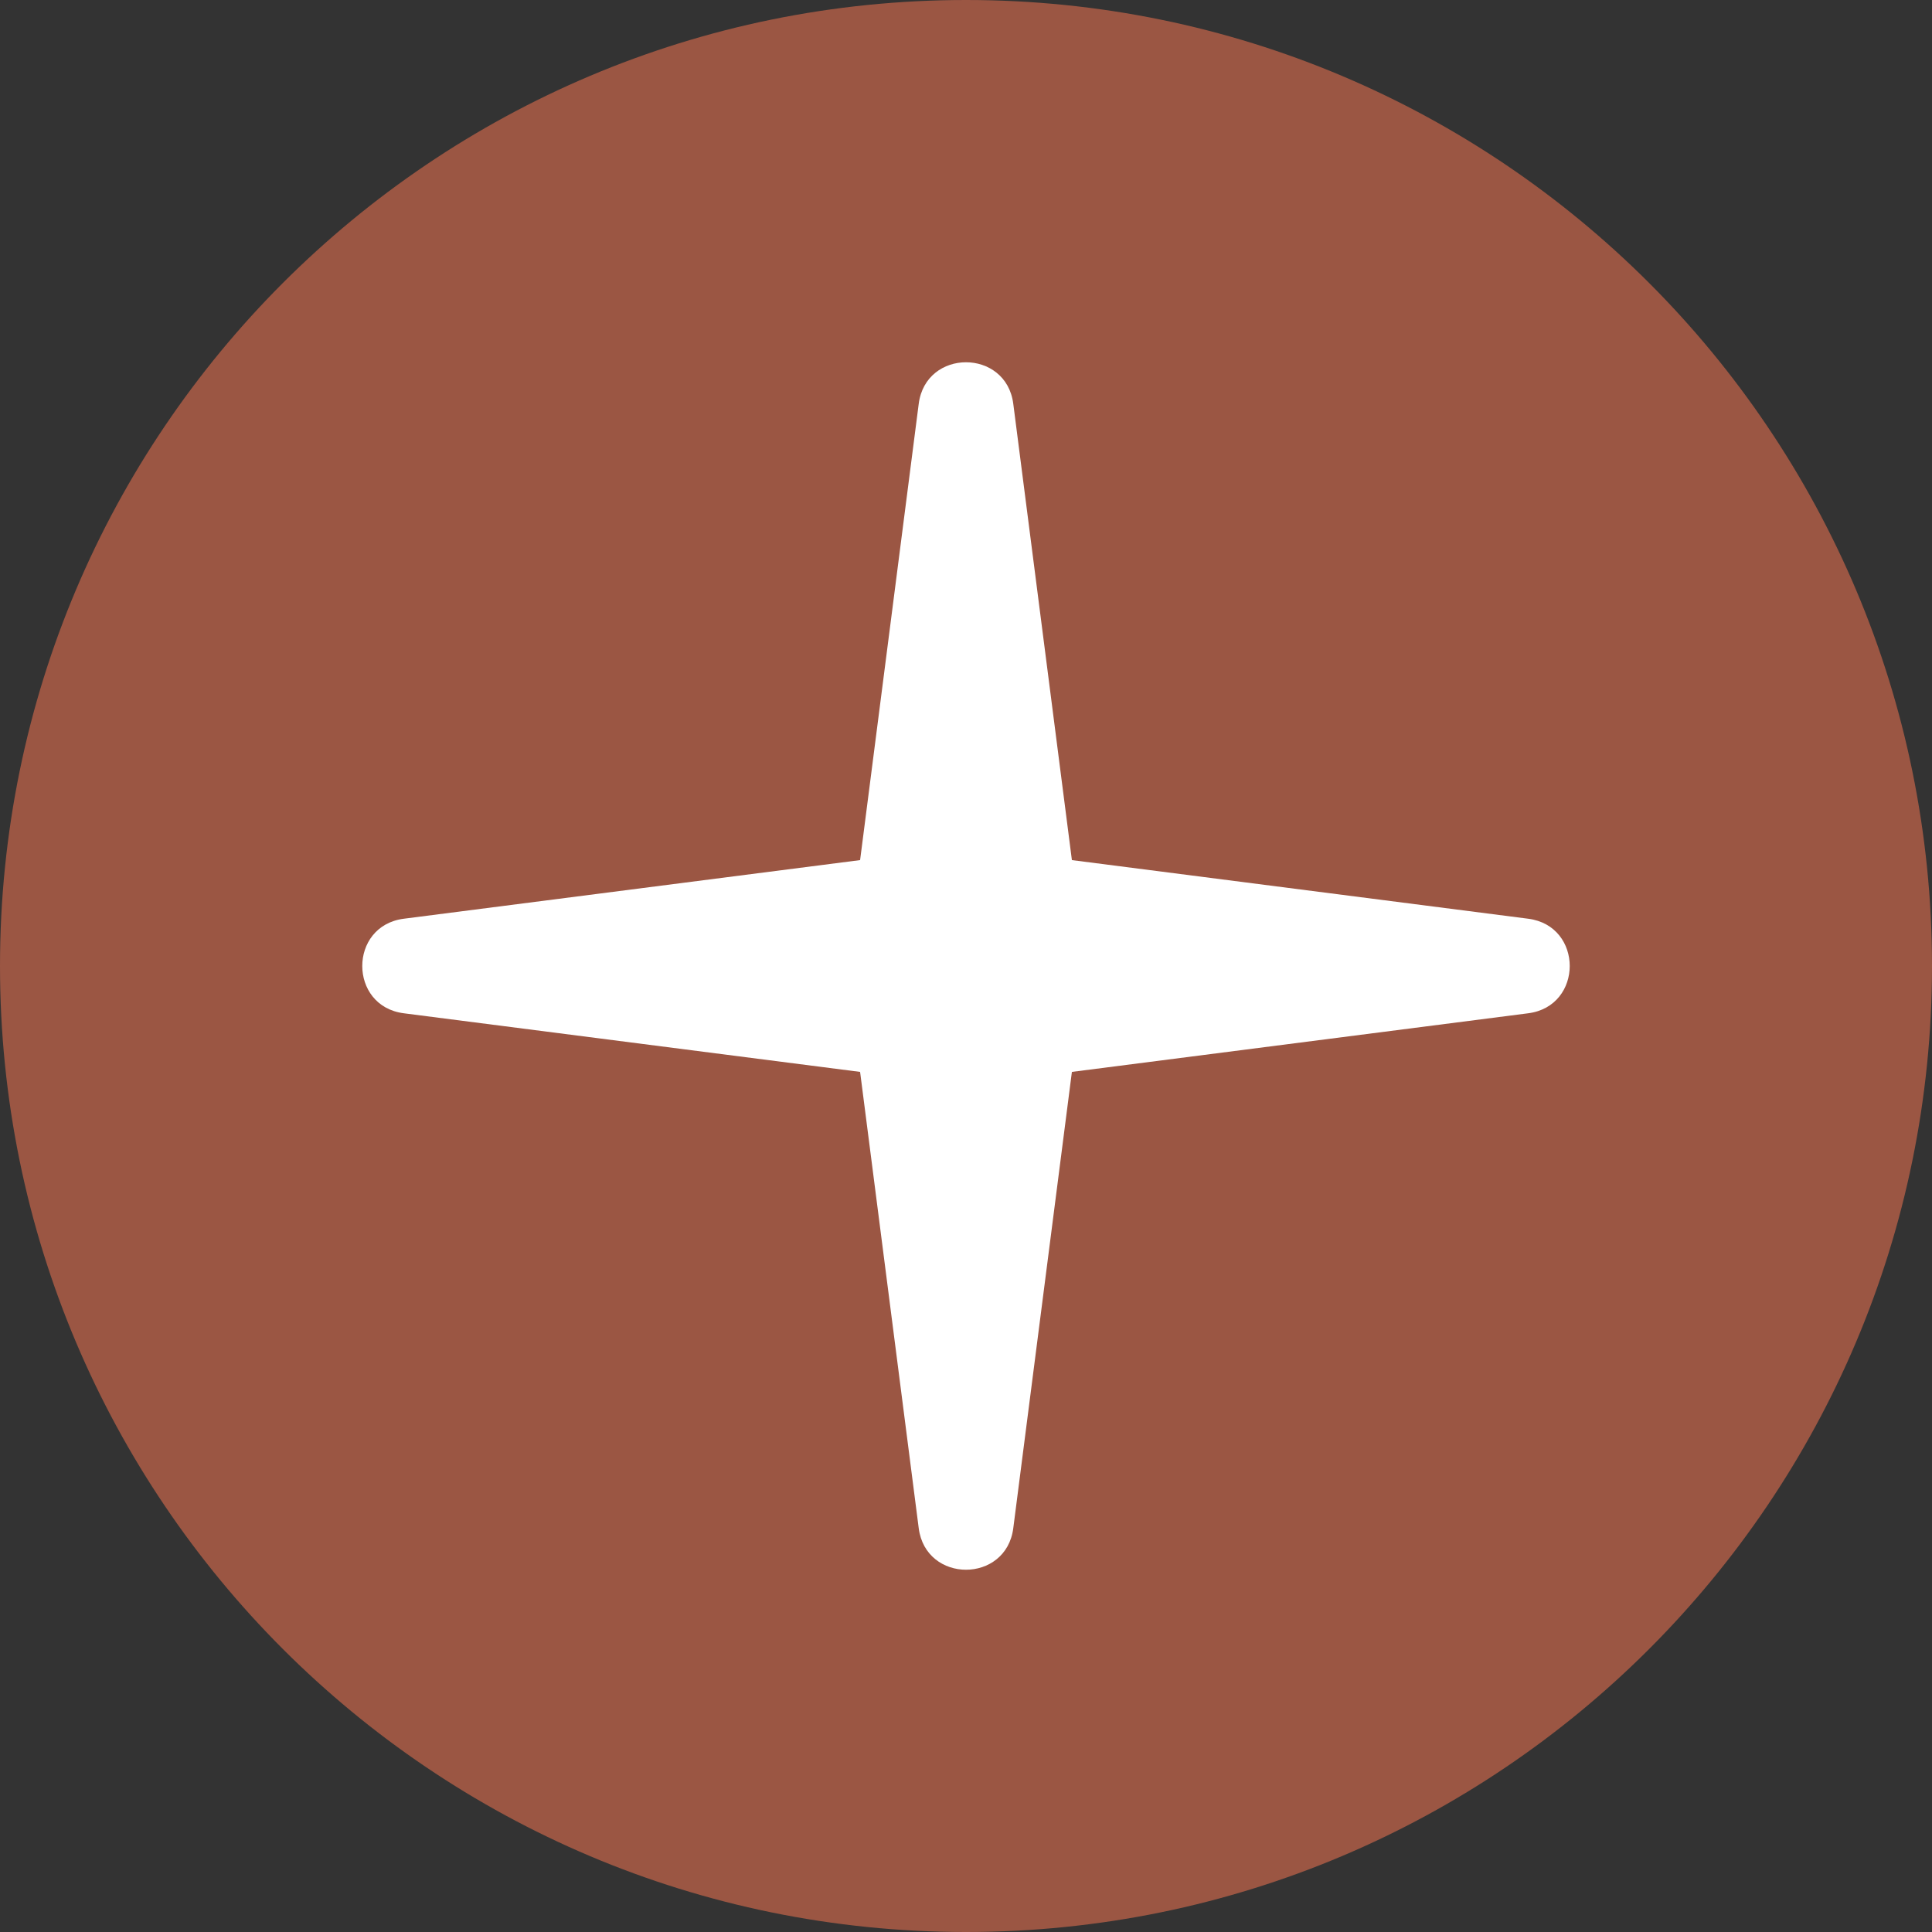
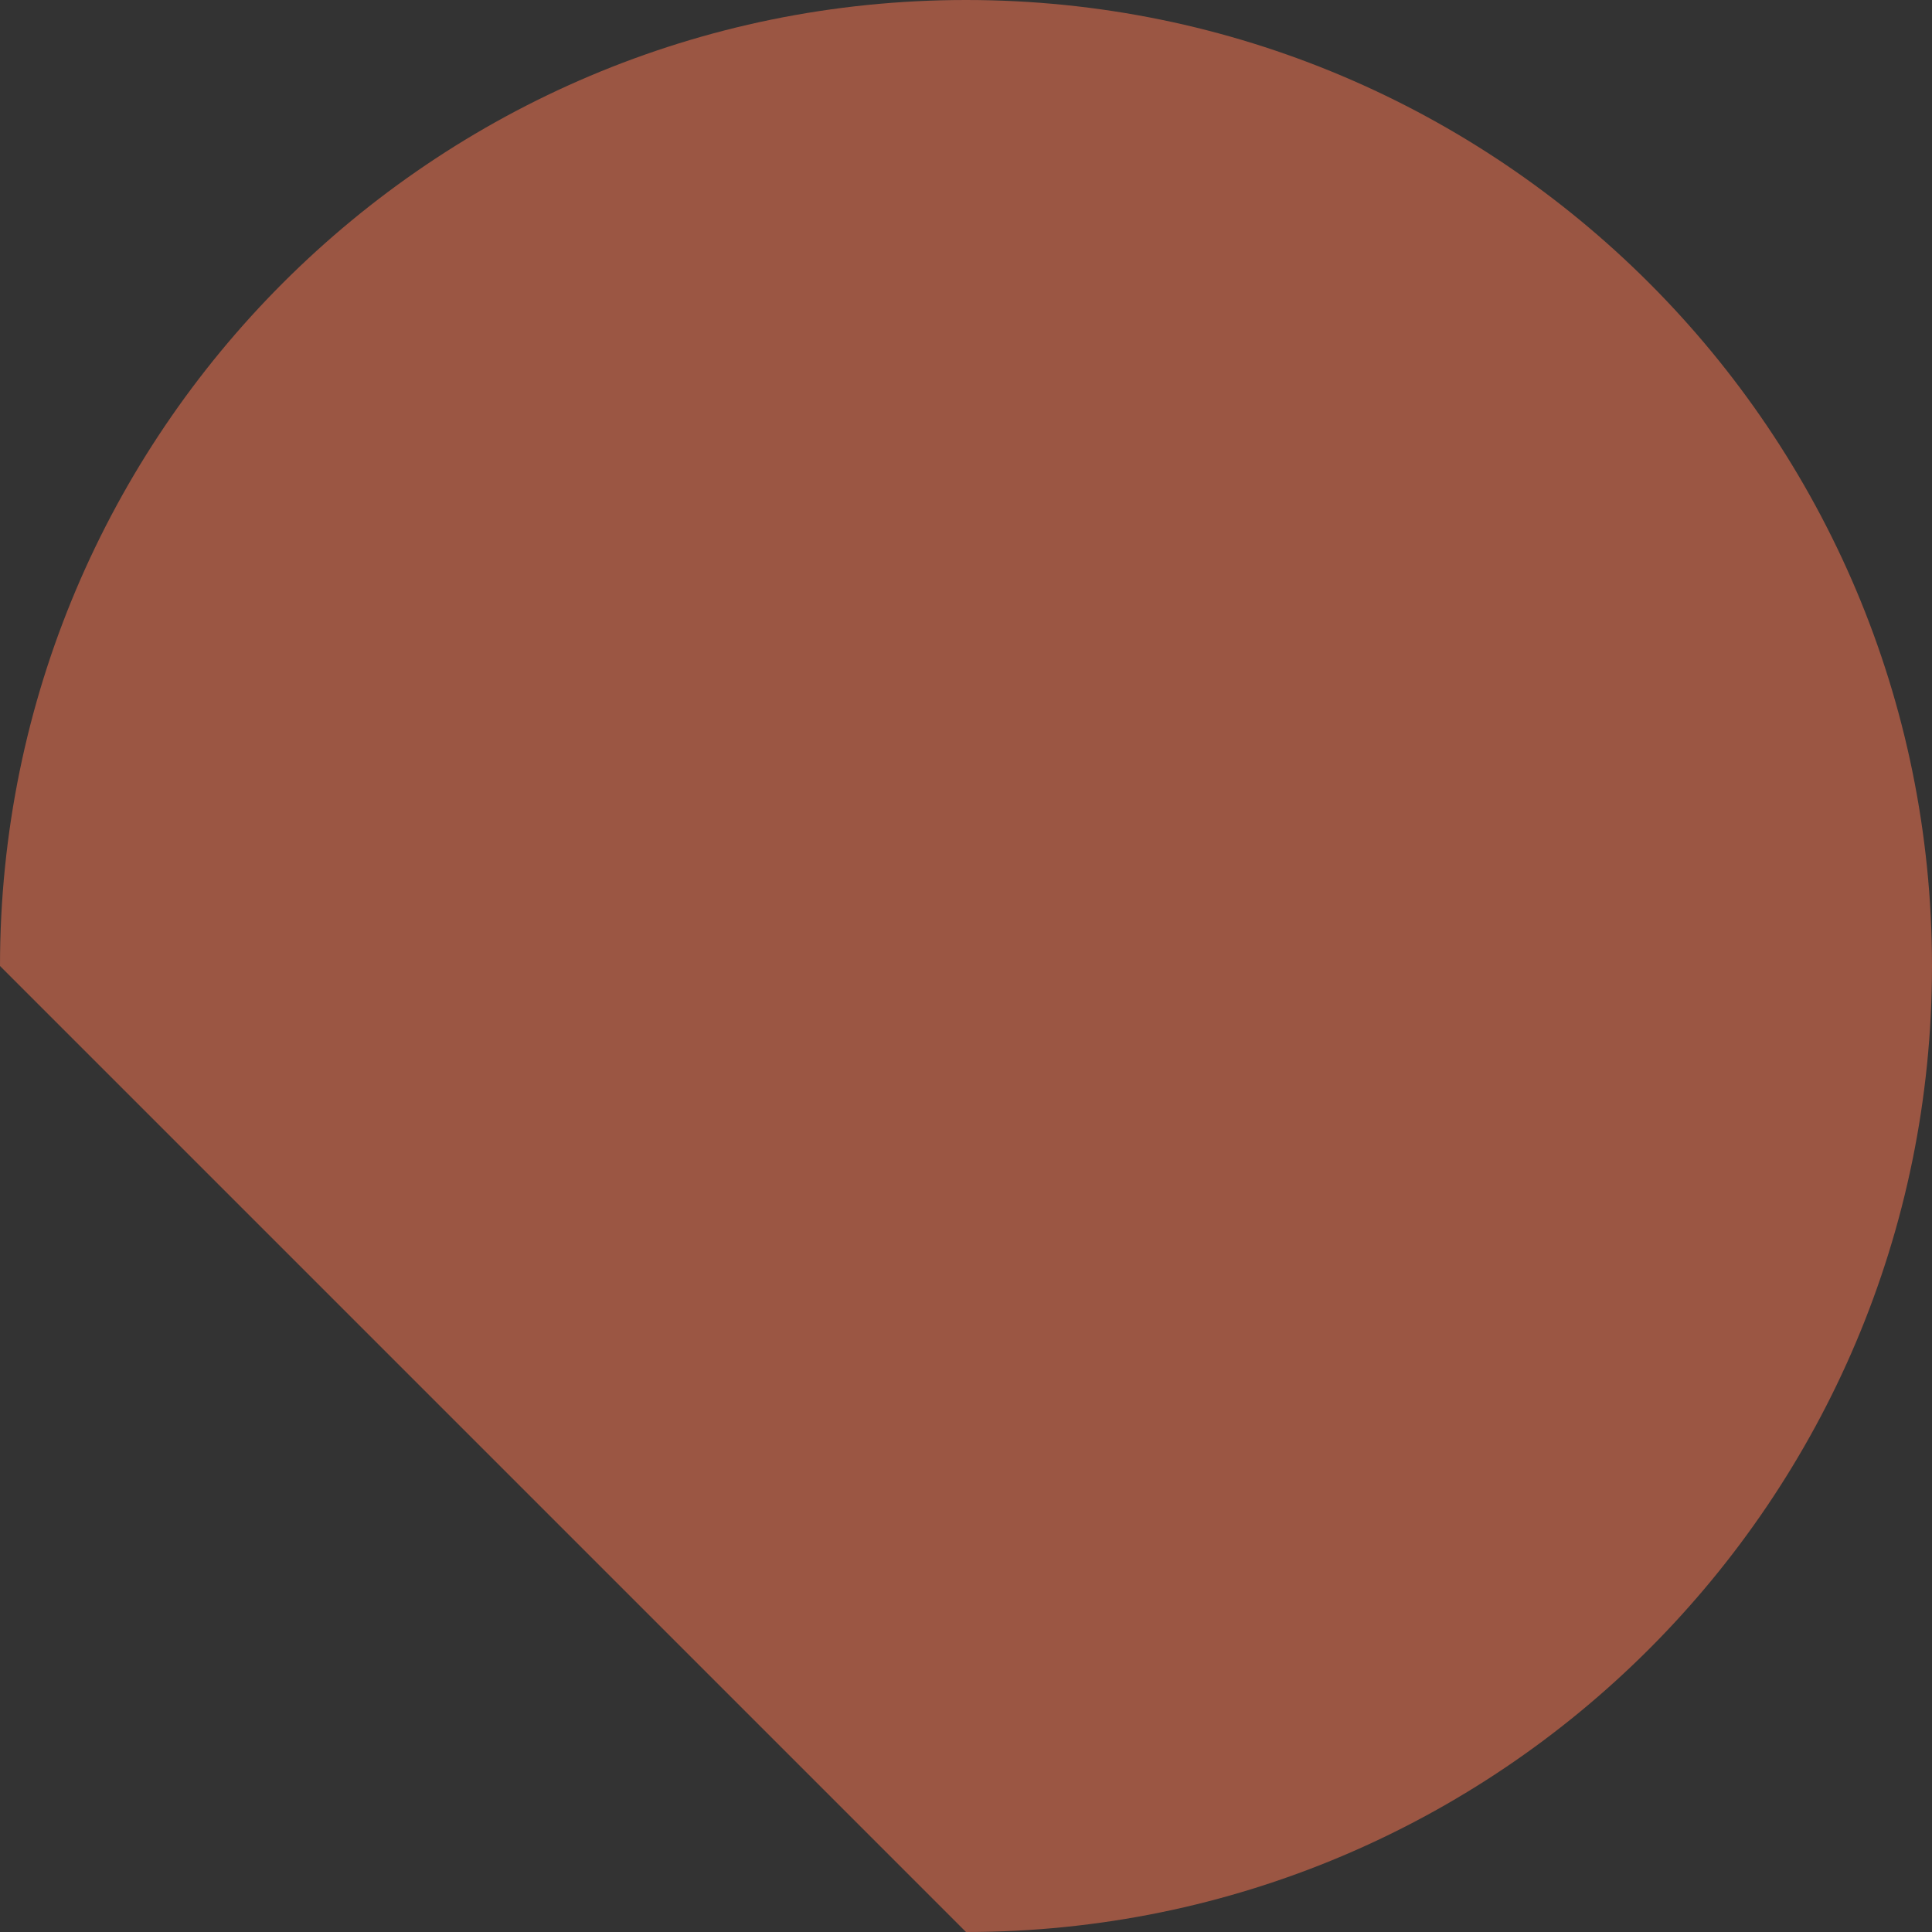
<svg xmlns="http://www.w3.org/2000/svg" fill="none" viewBox="0 0 32 32" height="32" width="32">
  <rect x="0" y="0" width="32" height="32" fill="#333333" stroke="none" />
-   <path fill="#9B5643" d="M0 16C0 7.163 7.163 0 16 0C24.837 0 32 7.163 32 16C32 24.837 24.837 32 16 32C7.163 32 0 24.837 0 16Z" />
-   <path fill="white" d="M16.783 6.688L17.754 14.246L25.312 15.217C26.229 15.335 26.229 16.665 25.312 16.783L17.754 17.754L16.783 25.312C16.665 26.229 15.335 26.229 15.217 25.312L14.246 17.754L6.688 16.783C5.771 16.665 5.771 15.335 6.688 15.217L14.246 14.246L15.217 6.688C15.335 5.771 16.665 5.771 16.783 6.688Z" />
+   <path fill="#9B5643" d="M0 16C0 7.163 7.163 0 16 0C24.837 0 32 7.163 32 16C32 24.837 24.837 32 16 32Z" />
</svg>